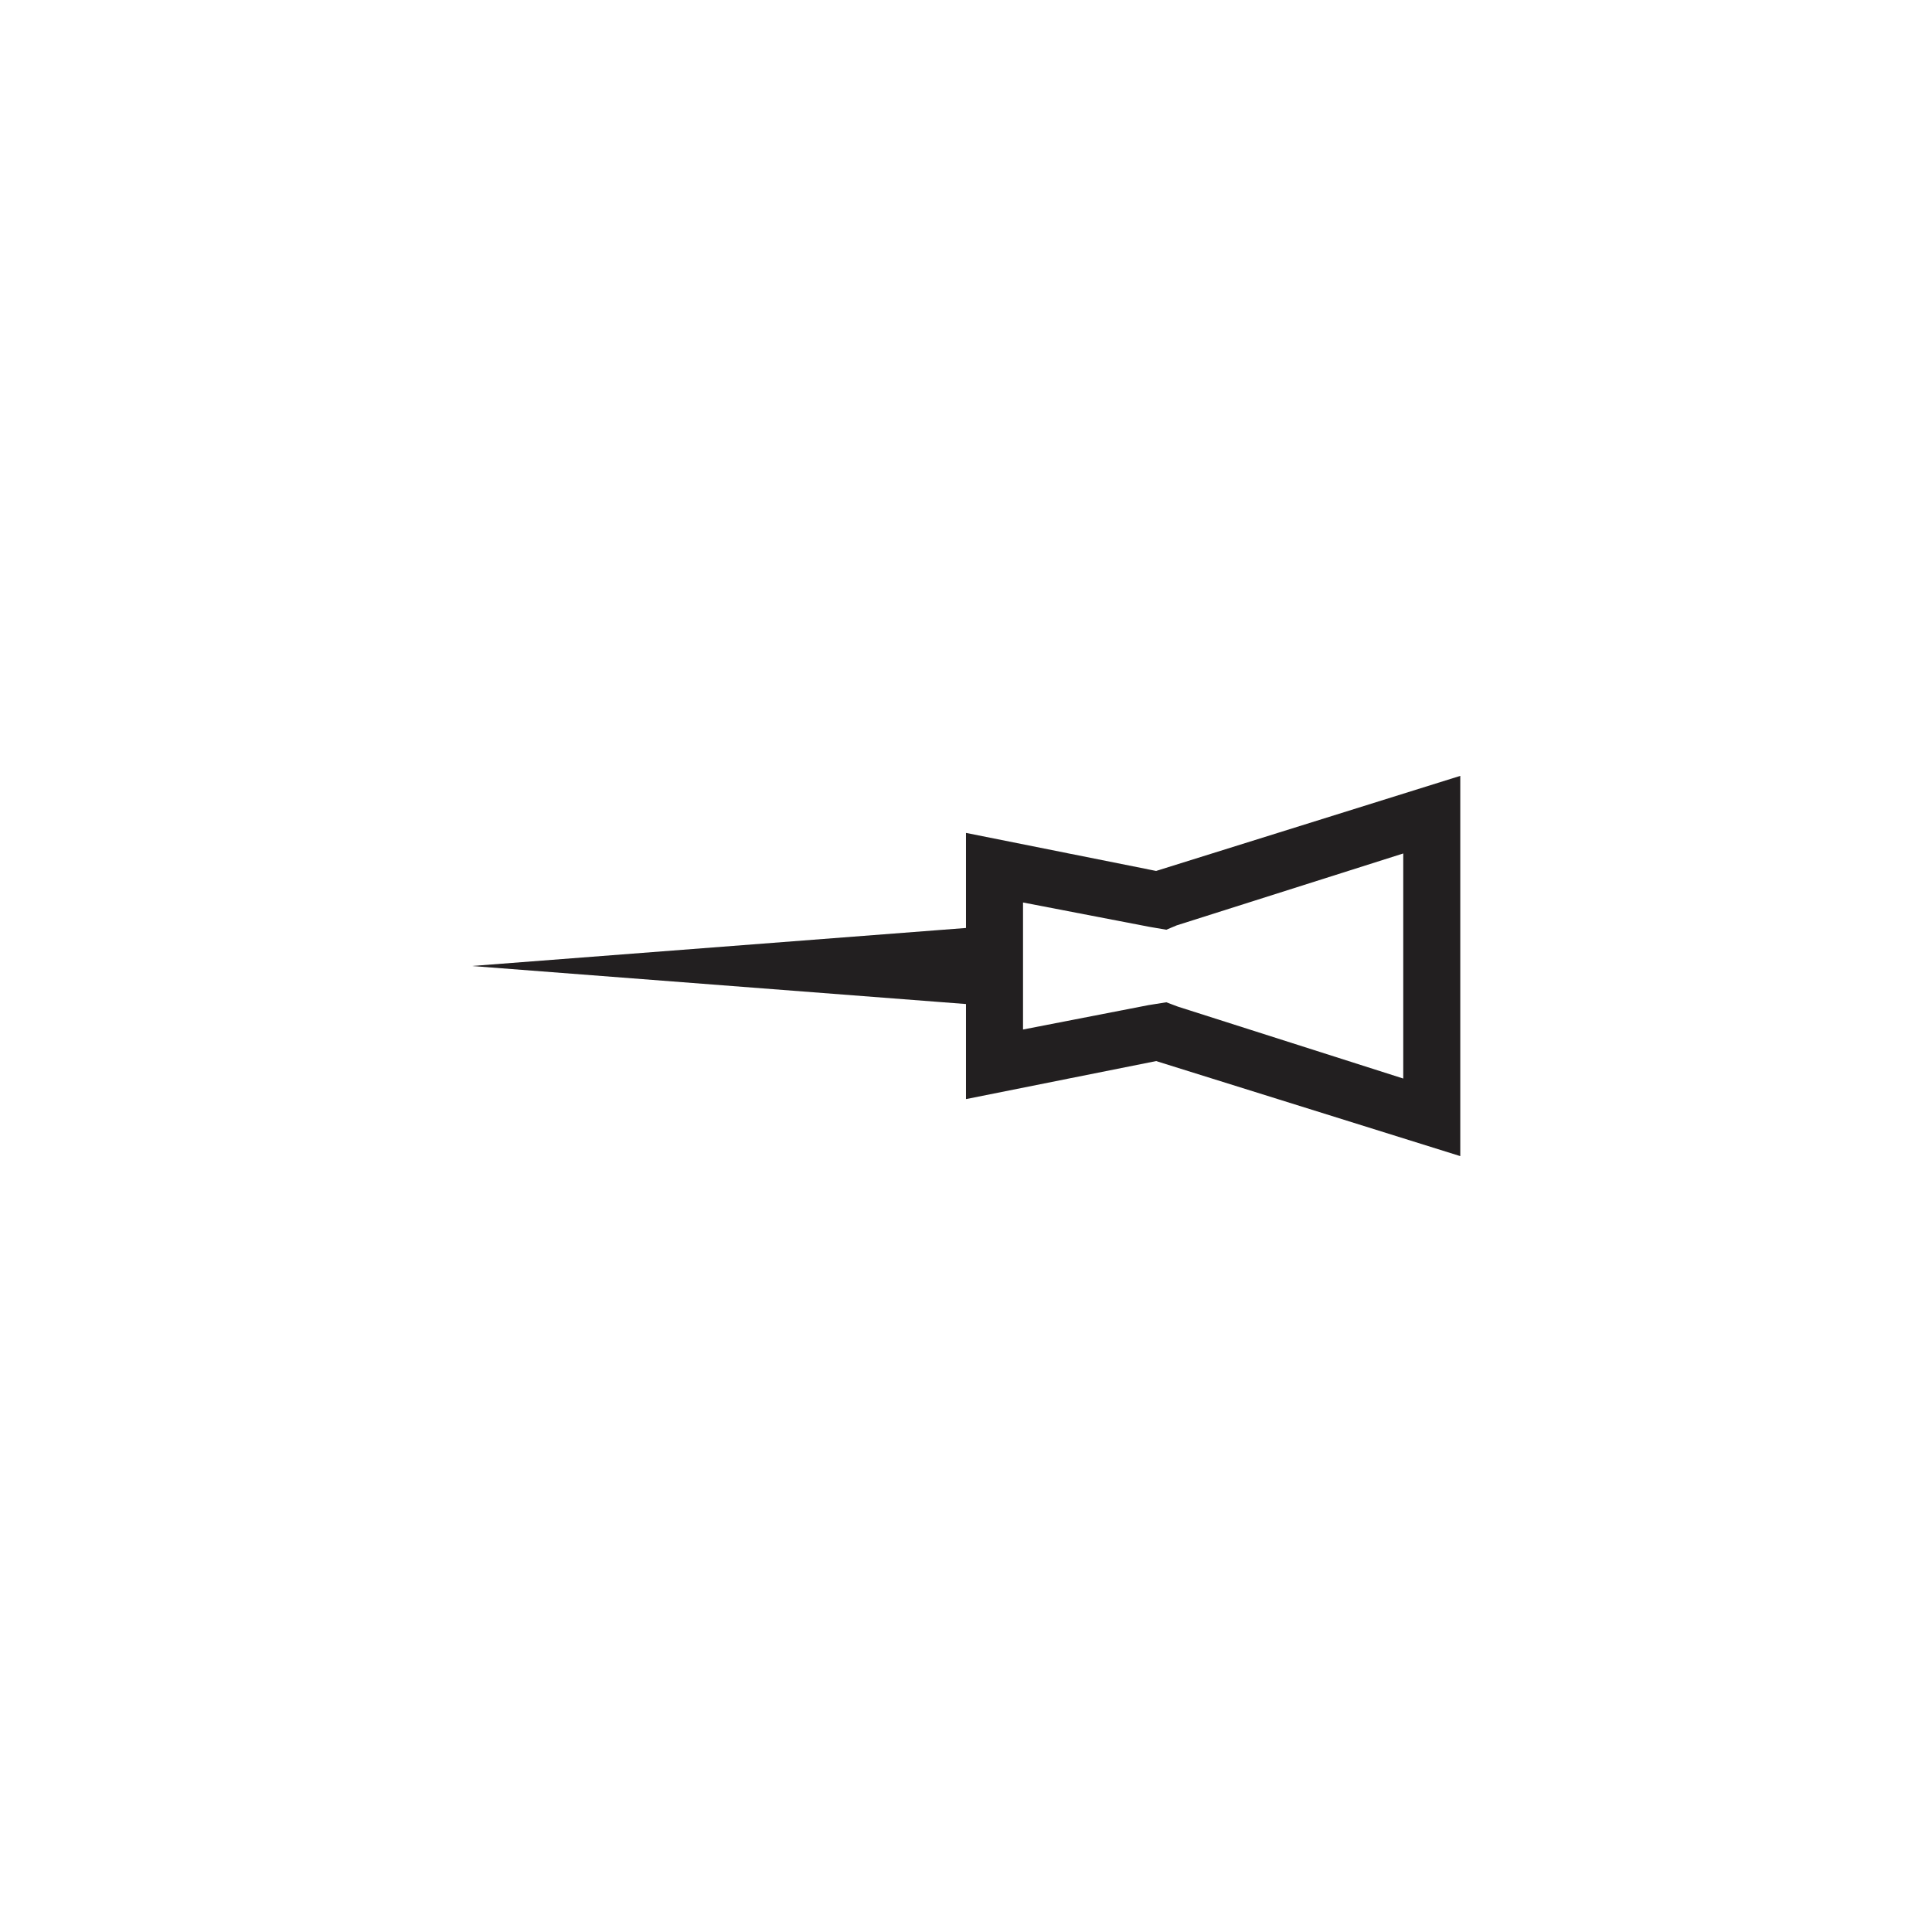
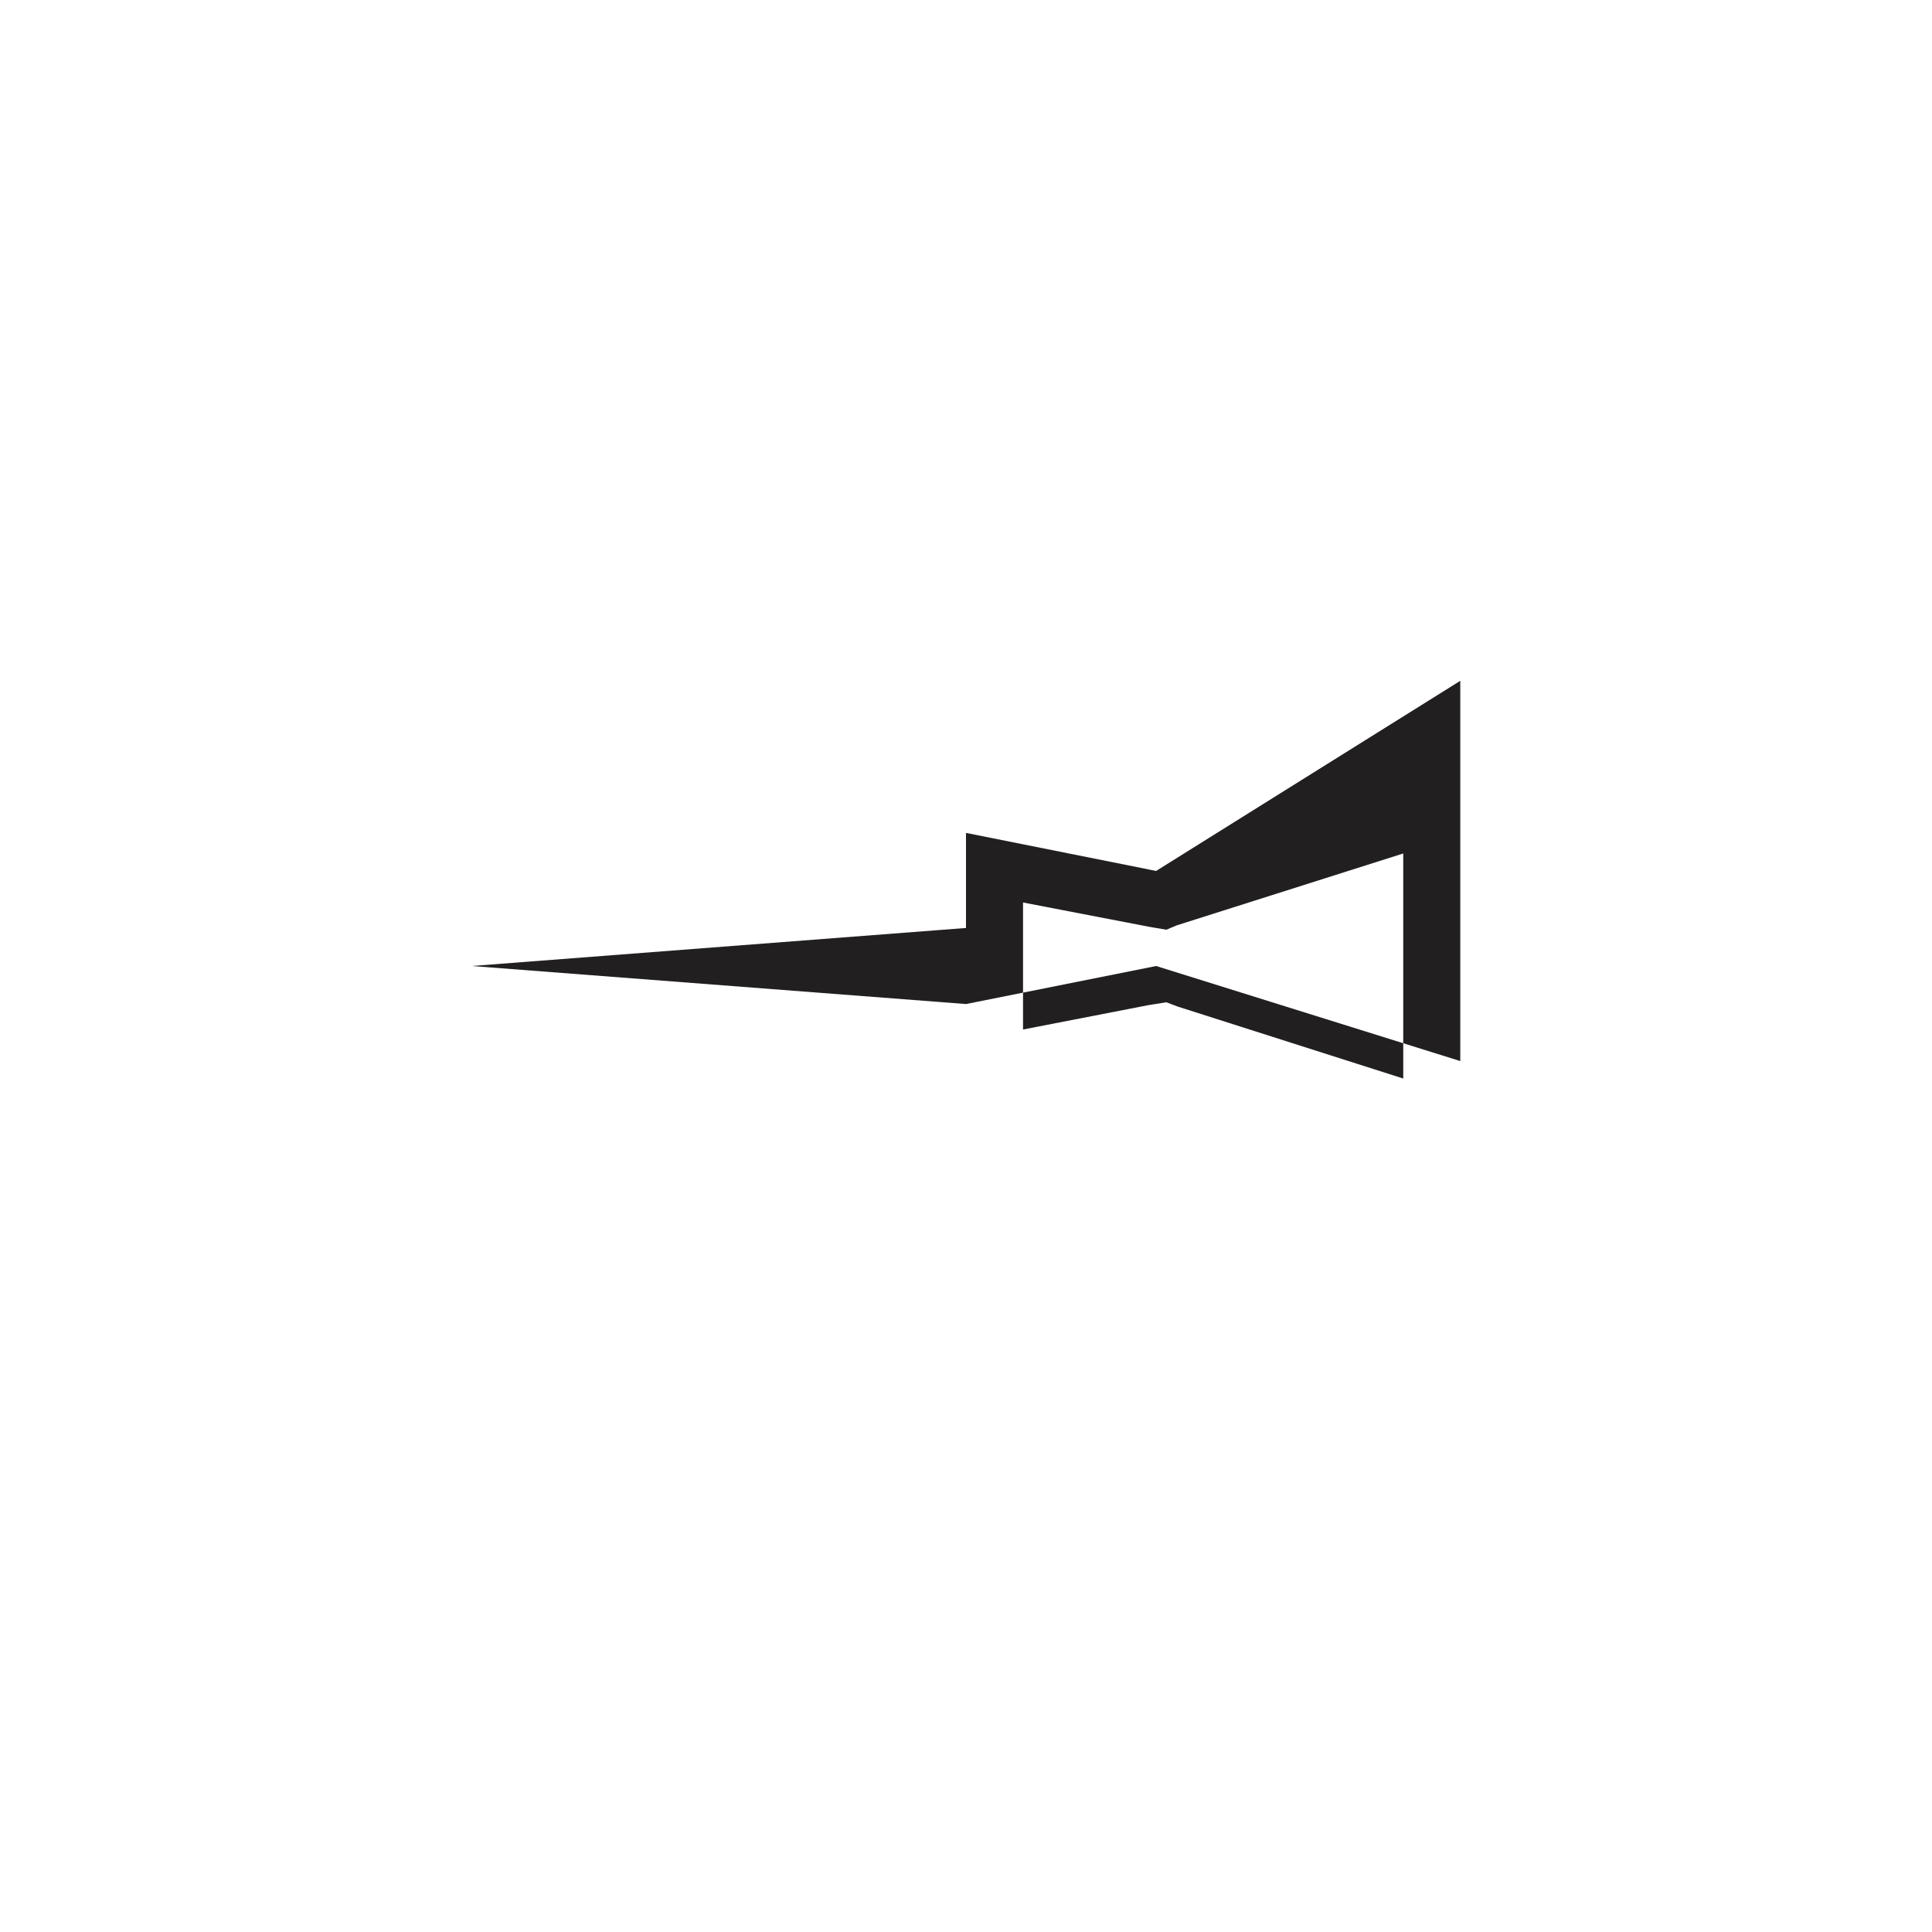
<svg xmlns="http://www.w3.org/2000/svg" width="800px" height="800px" version="1.1" viewBox="144 144 512 512">
-   <path d="m450.38 374.81-50.383-10.078v25.191l-130.99 10.078 130.99 10.078v25.191l50.383-10.078 80.609 25.191v-100.77zm65.496 55.012-59.727-19.055-3.055-1.152-4.727 0.754-33.254 6.465v-33.664l33.562 6.465 4.414 0.754 2.742-1.152 60.043-19.055z" fill="#221f20" />
+   <path d="m450.38 374.81-50.383-10.078v25.191l-130.99 10.078 130.99 10.078l50.383-10.078 80.609 25.191v-100.77zm65.496 55.012-59.727-19.055-3.055-1.152-4.727 0.754-33.254 6.465v-33.664l33.562 6.465 4.414 0.754 2.742-1.152 60.043-19.055z" fill="#221f20" />
</svg>